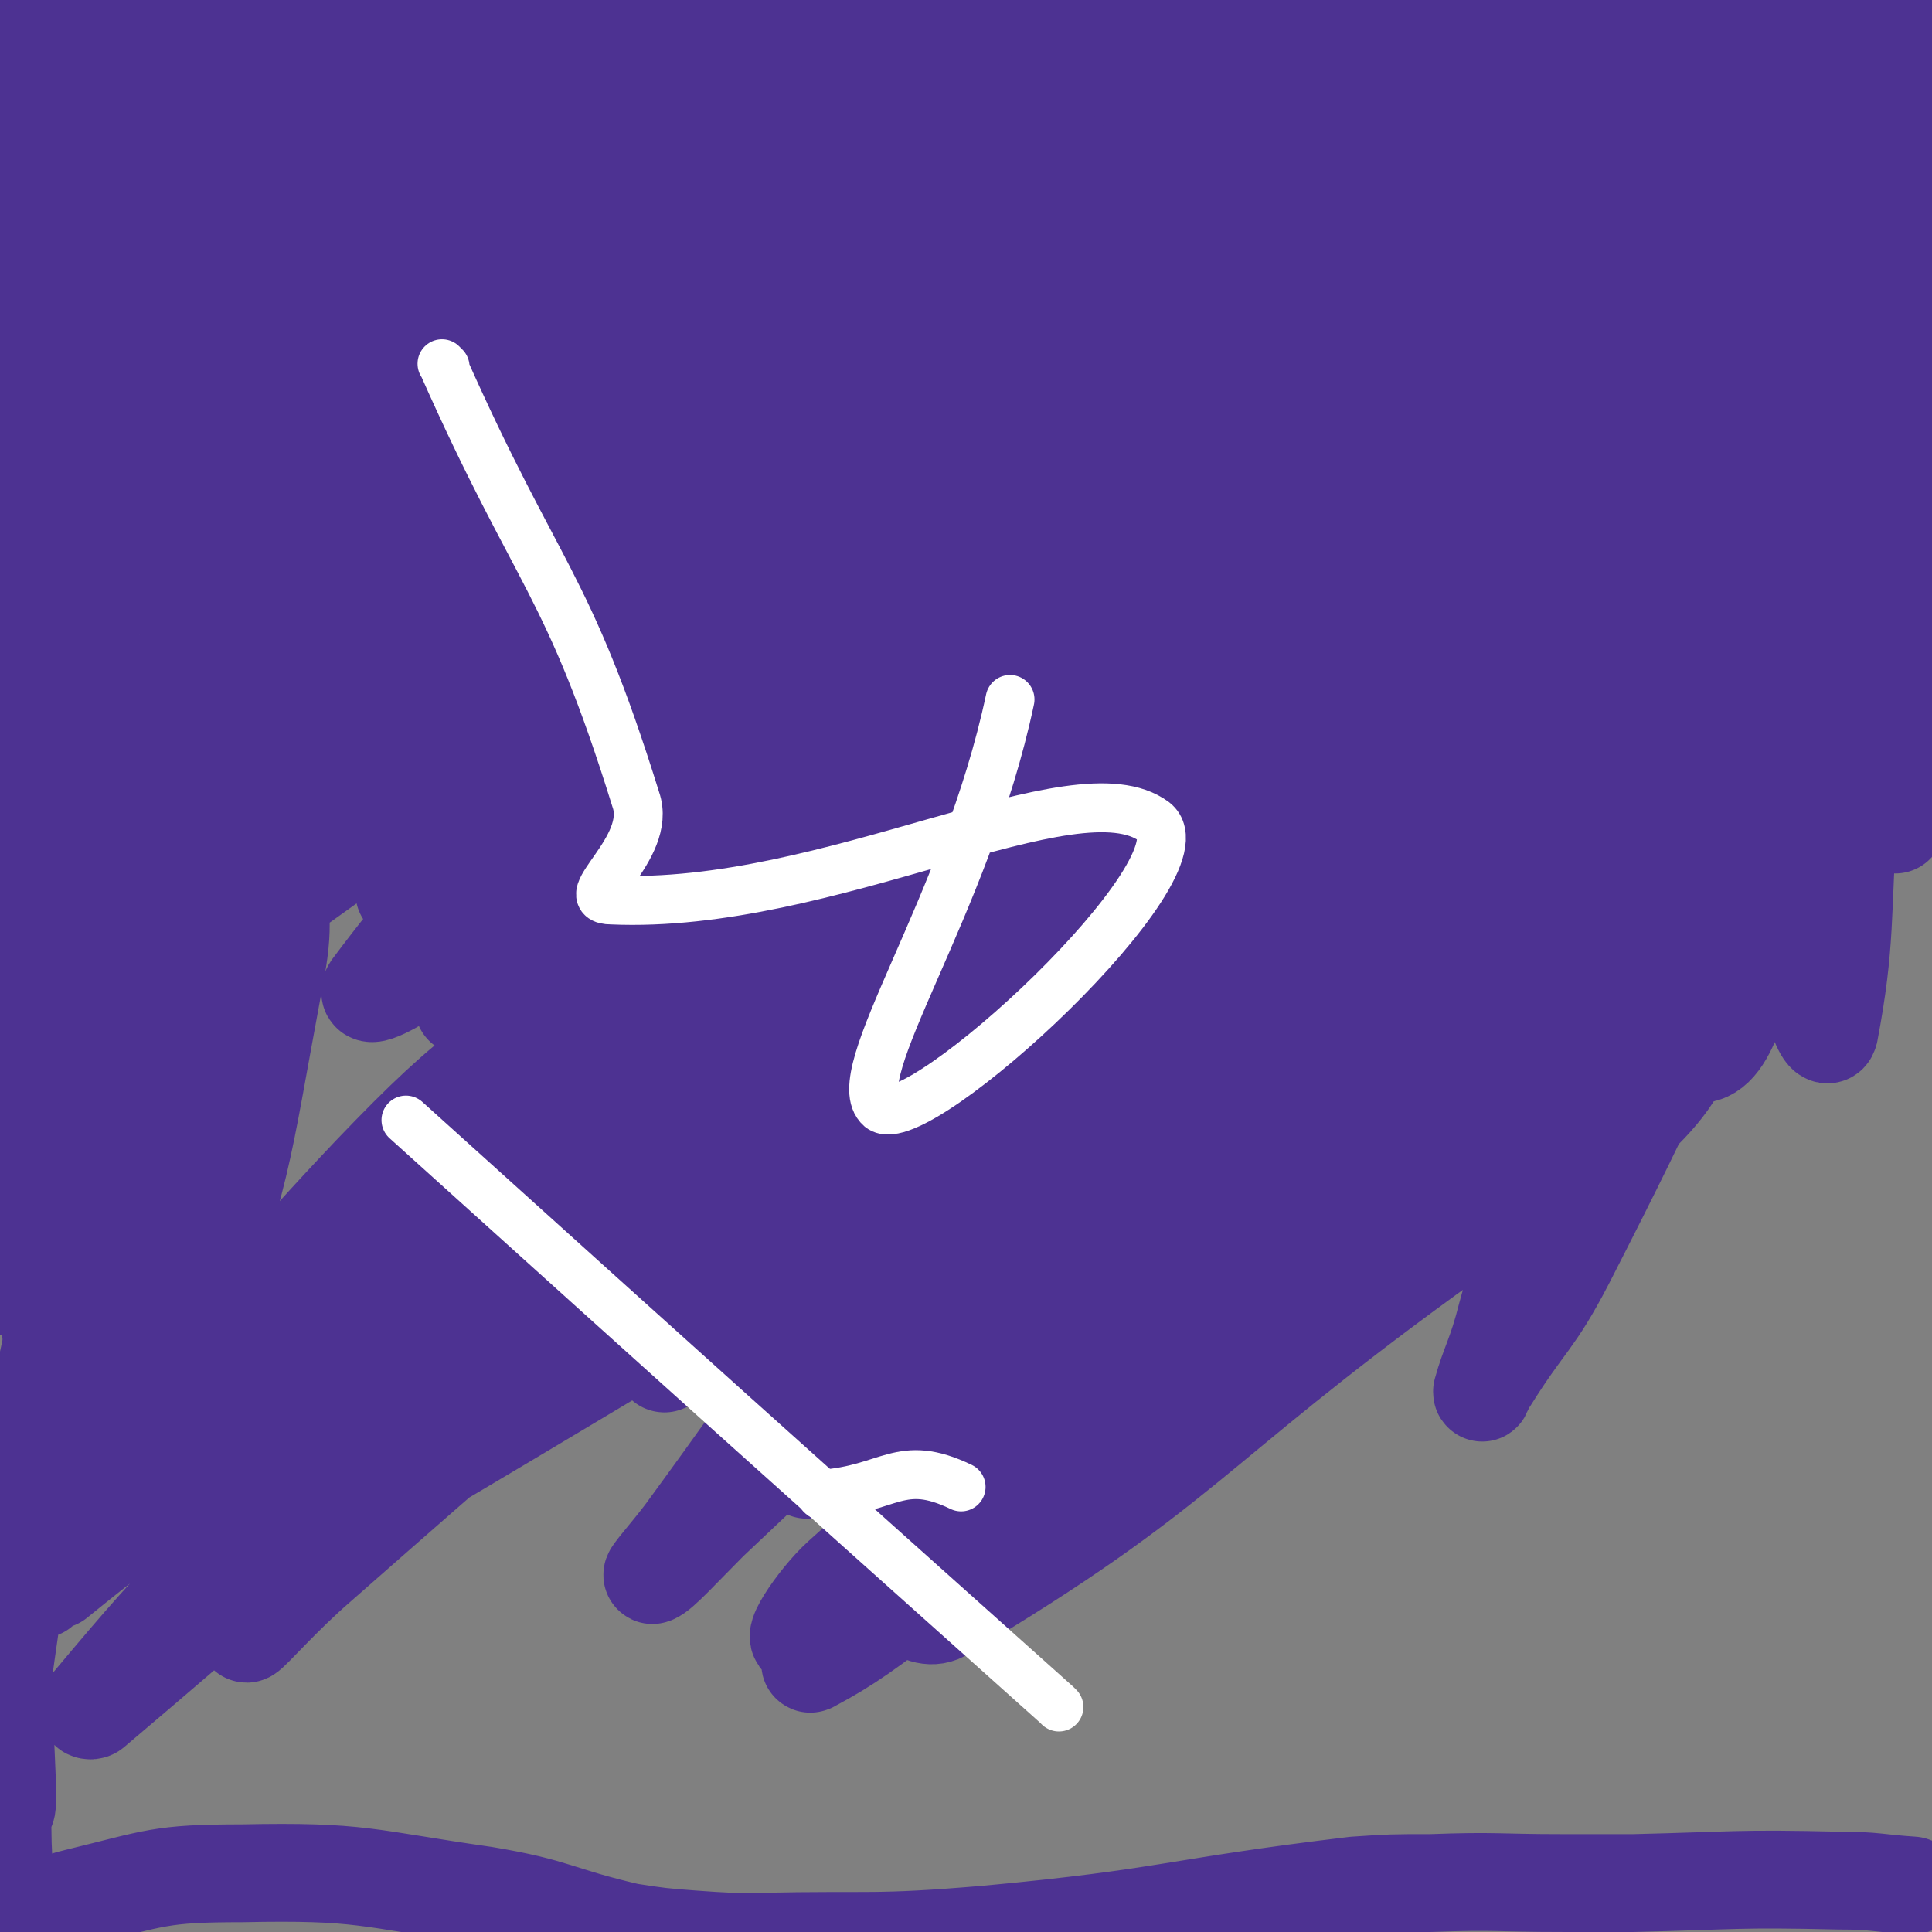
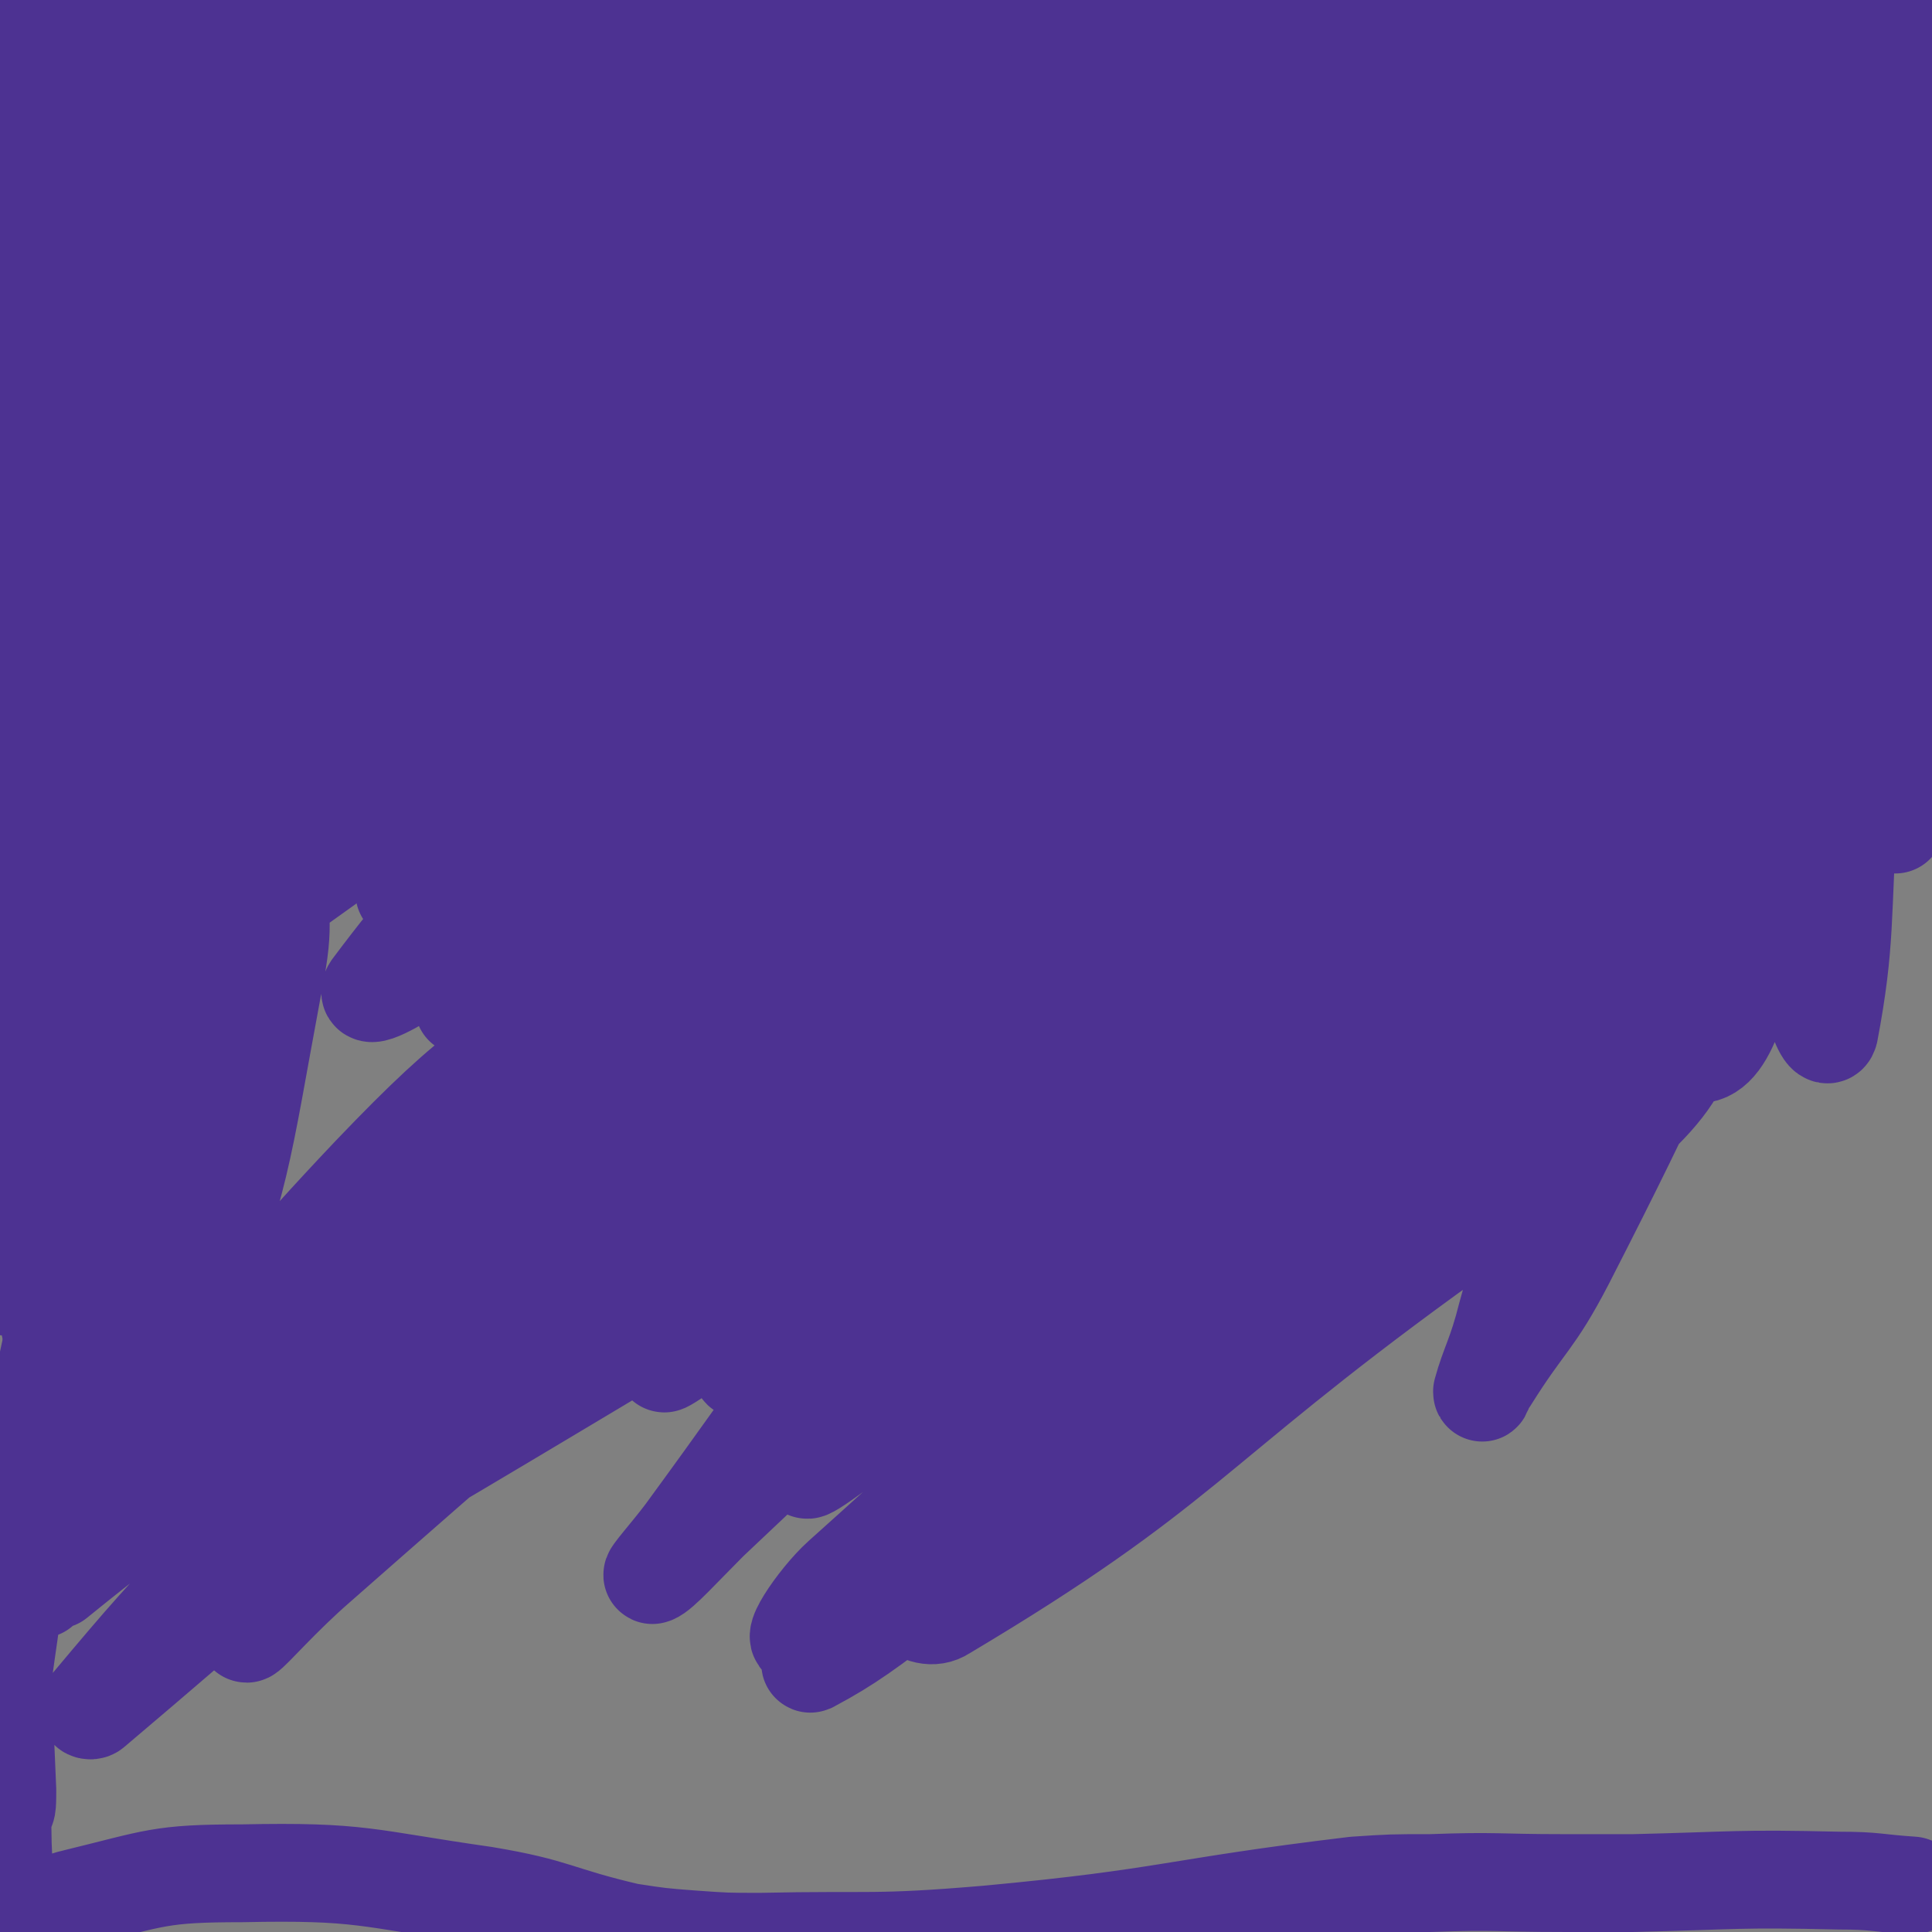
<svg xmlns="http://www.w3.org/2000/svg" viewBox="0 0 790 790" version="1.1">
  <rect x="0" y="0" width="790" height="790" fill="#808080" stroke="none" />
  <g fill="none" stroke="#4D3292" stroke-width="40" stroke-linecap="round" stroke-linejoin="round">
    <path d="M736,4c0,-1 0,-2 -1,-1 -1,0 -1,1 -2,2 -2,2 -2,2 -5,3 -9,3 -9,3 -19,6 -11,3 -12,3 -24,5 -20,4 -20,4 -40,8 -16,3 -16,3 -32,6 -16,3 -16,3 -32,5 -10,2 -10,1 -19,2 -5,0 -5,0 -10,0 -2,0 -6,1 -4,0 4,-2 8,-2 16,-4 19,-6 18,-7 38,-12 24,-7 24,-7 49,-12 23,-5 23,-5 45,-9 17,-3 17,-2 33,-4 14,-2 14,-2 27,-3 5,0 5,0 10,1 2,0 4,1 3,1 -1,1 -3,-1 -6,0 -22,5 -22,6 -44,12 -21,5 -21,5 -43,11 -48,12 -48,11 -95,23 -4,1 -3,1 -6,3 -1,0 -3,1 -2,1 58,-12 60,-13 121,-25 42,-8 51,-7 84,-16 4,-1 -5,-3 -10,-4 -31,-2 -31,-1 -63,0 -39,1 -40,2 -79,5 -36,3 -36,3 -72,8 -40,6 -40,8 -80,15 -32,5 -32,4 -63,10 -24,4 -24,3 -47,9 -13,4 -13,5 -25,10 -6,2 -13,3 -13,6 1,3 8,7 16,7 21,2 21,0 42,-3 87,-12 86,-16 173,-28 29,-4 29,-2 59,-4 47,-3 47,-2 94,-4 9,-1 9,-2 18,-3 4,0 11,0 8,0 -31,-3 -38,-7 -77,-7 -120,0 -120,3 -240,7 -43,1 -43,-1 -86,4 -80,9 -80,11 -160,24 -24,3 -24,3 -47,7 -17,3 -31,6 -33,6 -3,-1 11,-6 23,-9 106,-21 106,-23 213,-38 40,-6 41,-3 82,-4 67,-2 67,-1 135,-1 23,0 23,0 47,1 6,1 6,1 12,2 2,0 6,0 4,0 -50,-5 -54,-6 -108,-11 -132,-11 -132,-19 -264,-20 -92,0 -92,8 -184,18 -26,3 -26,4 -52,8 " />
    <path d="M407,35c0,-1 0,-1 -1,-1 -30,3 -30,3 -61,7 -25,3 -25,5 -51,5 -30,1 -30,-1 -60,-3 -28,-1 -28,-1 -55,-2 -25,-2 -25,-2 -49,-3 -22,0 -22,0 -45,0 -15,0 -15,1 -30,1 -7,1 -7,0 -14,1 -3,0 -8,1 -6,1 27,-2 32,-3 64,-6 104,-12 104,-14 208,-25 20,-2 20,-1 41,-2 15,-1 19,-1 29,-1 2,0 -2,1 -5,1 -101,11 -101,8 -202,22 -78,11 -77,14 -155,29 -2,1 -7,2 -4,2 21,-3 26,-3 52,-9 100,-22 100,-24 200,-48 14,-4 14,-4 28,-7 5,-1 14,-1 10,-1 -42,3 -51,-1 -100,8 -98,17 -105,15 -194,44 -8,3 -9,19 -1,19 53,-1 63,-6 123,-21 44,-10 94,-31 85,-29 -12,3 -65,13 -126,38 -46,20 -51,37 -87,51 -6,2 1,-9 4,-18 12,-33 14,-32 27,-65 1,-4 3,-13 3,-9 -4,63 -5,72 -11,143 -8,84 -13,84 -17,167 -2,38 -2,40 6,76 2,13 6,13 13,24 1,1 2,1 3,0 2,-1 1,-2 2,-5 2,-49 3,-49 4,-98 1,-72 0,-72 0,-144 0,-32 0,-32 0,-64 0,-12 0,-12 -1,-24 -1,-11 -2,-30 -2,-22 -2,57 3,76 -1,152 -5,96 -8,96 -17,192 -5,56 -6,56 -12,111 0,2 0,5 0,4 0,-5 0,-8 0,-16 -1,-66 -2,-66 -2,-132 0,-81 -1,-81 3,-162 1,-18 5,-18 8,-37 5,-33 4,-33 8,-67 1,-10 1,-10 0,-19 0,-5 0,-9 -1,-11 0,-1 -1,3 -1,6 -7,80 -11,79 -14,160 -3,94 -5,95 1,190 3,54 8,66 17,107 1,6 3,-6 3,-13 2,-20 1,-20 2,-40 1,-87 -1,-87 3,-174 3,-58 1,-59 11,-116 5,-29 10,-28 19,-57 16,-47 15,-47 31,-95 4,-10 5,-9 8,-20 2,-5 2,-12 2,-10 0,3 0,11 -2,21 -18,118 -19,118 -38,236 -5,30 -7,30 -11,59 -5,41 -5,42 -6,83 -1,10 0,11 3,21 1,4 3,7 5,7 2,-1 3,-4 4,-9 8,-54 3,-55 12,-110 13,-80 13,-81 32,-160 10,-42 13,-41 26,-82 5,-13 6,-13 11,-27 2,-5 1,-6 3,-11 1,-2 3,-5 3,-3 -1,46 5,51 -5,98 -17,82 -24,81 -50,161 -10,32 -10,31 -21,63 -2,6 -2,6 -5,12 0,2 -1,6 -1,4 1,-11 0,-15 3,-29 28,-99 26,-99 59,-196 20,-60 24,-58 47,-116 4,-9 6,-22 7,-19 2,6 4,20 -1,37 -29,116 -32,116 -67,231 -14,45 -15,45 -31,90 -1,3 -4,9 -3,6 12,-55 10,-63 28,-123 24,-79 22,-81 56,-156 27,-57 48,-96 66,-109 11,-7 1,35 -8,68 -15,58 -19,57 -40,113 -12,30 -15,30 -26,60 -8,22 -6,23 -12,45 -5,16 -5,16 -9,32 -1,8 0,8 -1,15 0,3 -1,9 0,7 16,-52 16,-58 34,-115 25,-77 24,-78 52,-153 8,-21 9,-21 20,-39 11,-17 18,-35 24,-31 8,5 5,25 4,50 -1,30 -3,30 -10,59 -8,34 -8,34 -20,66 -21,61 -23,60 -44,121 -8,20 -7,20 -14,41 -3,9 -3,9 -6,18 -1,4 -4,12 -2,8 24,-69 25,-77 53,-153 27,-75 29,-74 56,-149 6,-16 5,-17 10,-34 1,-1 1,-3 1,-2 1,1 1,3 0,7 -17,66 -13,67 -37,131 -29,80 -37,77 -70,156 -6,14 -5,19 -8,30 0,1 1,-2 1,-5 4,-19 2,-19 8,-38 24,-84 26,-83 51,-167 10,-32 27,-71 19,-65 -16,11 -33,50 -68,99 -32,45 -33,43 -65,88 -9,12 -10,12 -17,26 -4,9 -4,11 -6,20 0,1 2,1 3,0 40,-39 42,-38 79,-80 50,-57 44,-63 96,-118 23,-25 24,-25 52,-43 10,-7 12,-7 23,-7 17,-1 19,-1 35,5 6,2 5,5 8,11 2,4 6,6 2,9 -48,37 -48,44 -105,70 -93,43 -98,33 -194,70 -16,6 -26,13 -30,15 -2,2 10,-3 19,-7 101,-43 101,-42 202,-85 92,-39 91,-42 184,-78 41,-16 42,-13 84,-26 20,-7 20,-7 40,-15 4,-2 10,-5 7,-4 -36,13 -41,19 -84,30 -85,23 -93,21 -171,39 -4,0 4,-1 7,-2 52,-15 52,-14 103,-29 79,-24 80,-24 158,-49 51,-17 52,-17 102,-36 3,-1 6,-6 5,-4 -5,4 -9,7 -19,15 -10,8 -10,9 -21,16 -10,7 -11,6 -21,13 -4,3 -5,3 -7,6 -3,4 -6,6 -5,10 2,4 6,5 13,5 41,-5 42,-9 84,-17 18,-3 18,-3 37,-6 " />
    <path d="M777,27c0,-1 0,-2 -1,-1 -32,9 -31,13 -64,20 -31,7 -31,4 -63,9 -2,0 -2,1 -3,1 -1,0 -2,0 -2,0 11,-6 13,-6 25,-13 18,-9 17,-9 36,-18 11,-5 11,-5 23,-9 18,-6 20,-3 36,-10 13,-6 12,-8 24,-17 0,0 0,-1 0,-1 -11,9 -12,9 -24,20 -34,30 -38,28 -68,61 -8,9 -6,12 -9,23 -1,2 -1,4 1,5 9,1 13,5 21,-1 39,-29 39,-33 72,-70 5,-5 5,-15 5,-14 1,1 -1,9 -3,19 -4,15 -4,15 -9,30 -5,18 -7,17 -11,35 -4,16 -3,16 -5,33 -2,14 -1,14 -3,29 -1,9 -3,9 -3,19 0,11 0,22 1,22 2,-1 3,-12 6,-24 10,-40 9,-40 21,-80 1,-4 3,-6 5,-7 0,-1 0,1 0,3 1,21 3,21 2,42 -3,72 -4,72 -9,144 -1,12 -2,12 -3,25 0,10 0,10 0,20 0,7 0,19 0,14 -2,-27 -3,-39 -5,-77 -3,-42 -4,-42 -4,-83 0,-30 2,-40 3,-61 0,-4 0,6 0,12 -1,32 0,32 -2,63 -5,69 -5,69 -11,139 -3,46 -1,56 -8,93 -1,4 -5,-5 -6,-11 -4,-15 -2,-15 -4,-31 -6,-64 -8,-64 -12,-128 -1,-20 -2,-20 1,-40 6,-42 7,-42 17,-84 3,-13 4,-12 8,-24 2,-8 2,-18 4,-15 3,5 8,15 6,31 -10,98 -11,99 -29,196 -9,50 -8,51 -24,98 -4,11 -9,18 -16,17 -6,0 -8,-9 -10,-21 -20,-101 -32,-103 -33,-204 -1,-51 18,-78 30,-100 5,-8 6,20 3,40 -12,74 -18,74 -34,148 -11,51 -19,104 -20,102 -1,-3 -2,-60 17,-112 37,-97 46,-120 95,-188 9,-11 24,14 20,30 -15,76 -25,79 -57,155 -31,74 -65,157 -68,146 -4,-12 24,-97 55,-192 15,-47 17,-52 37,-92 2,-4 9,1 8,5 -2,33 -3,36 -13,70 -9,36 -11,35 -25,70 -11,27 -12,27 -25,53 -9,21 -10,21 -20,41 -2,4 -4,11 -4,9 -1,-6 -3,-13 1,-25 27,-77 26,-78 61,-153 17,-34 38,-63 42,-65 3,-1 -14,29 -28,58 -17,34 -20,33 -34,68 -15,36 -11,38 -23,75 -9,26 -12,26 -19,52 -4,14 -3,15 -4,30 -1,8 -1,8 -1,16 1,3 1,9 2,7 19,-25 22,-30 40,-61 25,-46 22,-48 48,-93 7,-12 9,-11 17,-21 0,-1 0,-2 0,-1 -16,34 -15,35 -32,71 -39,84 -37,85 -79,167 -13,25 -16,24 -31,48 -2,2 -3,7 -3,5 3,-11 6,-15 10,-31 16,-58 18,-57 30,-116 7,-33 3,-34 9,-66 14,-79 15,-79 32,-158 10,-41 13,-41 21,-82 1,-6 0,-15 -2,-12 -9,12 -8,22 -19,43 -13,23 -18,21 -31,44 -11,22 -7,24 -18,46 -15,29 -17,28 -33,57 -48,89 -48,89 -94,178 -4,8 -4,8 -6,17 -2,5 -5,13 -3,10 4,-9 7,-17 14,-33 37,-79 35,-80 74,-158 27,-54 28,-54 58,-107 14,-23 18,-21 30,-46 9,-18 6,-19 12,-39 0,-2 1,-4 0,-4 -1,-1 -2,1 -3,2 -75,79 -71,83 -149,159 -85,84 -88,81 -178,161 -22,21 -22,22 -45,41 -3,2 -9,6 -7,3 19,-27 23,-33 49,-63 28,-31 28,-31 58,-60 33,-34 33,-34 68,-66 34,-32 33,-32 69,-62 34,-29 35,-28 71,-56 43,-35 43,-35 87,-70 2,-2 5,-5 3,-4 -5,1 -9,1 -16,7 -104,83 -105,83 -206,171 -102,88 -99,92 -201,180 -12,11 -32,25 -26,17 26,-38 42,-57 89,-109 37,-41 40,-39 79,-77 38,-36 37,-39 77,-72 73,-62 76,-59 151,-118 16,-12 16,-12 32,-26 5,-5 12,-11 10,-10 -5,1 -12,6 -23,14 -118,84 -117,85 -234,170 -43,31 -45,28 -85,62 -57,49 -54,53 -109,104 -9,9 -20,16 -20,16 1,0 11,-8 21,-16 33,-27 31,-29 65,-54 153,-117 152,-119 308,-231 55,-40 98,-58 115,-73 8,-8 -35,11 -66,27 -51,26 -50,28 -100,58 -52,30 -53,29 -104,62 -94,61 -96,59 -185,126 -33,24 -29,29 -59,57 -17,15 -23,20 -36,29 -2,2 3,-4 6,-7 155,-133 154,-134 311,-265 50,-42 105,-79 103,-81 -3,-2 -58,35 -112,74 -84,61 -84,61 -164,126 -33,27 -32,29 -63,58 -39,37 -39,37 -77,75 -2,1 -4,3 -3,2 30,-21 33,-22 65,-47 139,-109 137,-112 276,-221 34,-27 36,-24 70,-50 25,-20 40,-33 48,-42 4,-4 -11,9 -24,17 -37,23 -40,19 -76,45 -137,101 -136,103 -270,209 -56,44 -53,48 -109,92 -8,6 -23,14 -19,8 21,-28 32,-40 69,-77 43,-44 45,-41 91,-83 45,-41 43,-43 90,-82 42,-34 43,-33 89,-64 62,-41 63,-41 126,-81 7,-4 18,-7 15,-7 -5,2 -16,4 -30,12 -135,87 -136,87 -268,179 -44,31 -41,35 -83,67 -69,51 -76,56 -139,101 -3,3 4,-3 8,-6 45,-36 46,-36 91,-72 143,-112 142,-114 286,-224 29,-23 41,-22 61,-41 4,-3 -7,-7 -13,-4 -134,76 -140,72 -267,162 -77,54 -110,94 -141,126 -11,11 31,-18 57,-40 77,-64 75,-66 149,-133 27,-24 27,-24 53,-50 17,-17 17,-18 31,-36 1,-1 -1,-2 -2,-1 -6,2 -7,2 -13,7 -80,71 -79,72 -157,146 -37,35 -72,68 -73,71 0,4 36,-28 71,-57 33,-29 32,-29 64,-59 38,-34 49,-43 75,-69 4,-5 -8,2 -15,7 -17,14 -16,16 -33,31 -60,53 -60,53 -121,104 -4,4 -9,6 -11,5 -1,0 3,-3 5,-7 53,-69 57,-67 105,-139 14,-21 22,-38 21,-46 -1,-5 -14,8 -25,19 -23,23 -23,23 -43,48 -20,24 -20,24 -38,50 -10,16 -13,20 -18,34 -1,3 3,0 6,-1 9,-2 10,1 17,-4 74,-57 72,-60 145,-120 22,-18 29,-25 45,-36 3,-2 -3,5 -7,9 -14,12 -15,11 -28,22 -67,56 -66,56 -132,111 -8,7 -13,9 -16,13 -1,2 4,1 8,-1 135,-56 133,-62 269,-114 67,-26 69,-23 138,-42 6,-2 13,-3 12,-1 -2,5 -9,7 -17,14 -13,10 -14,9 -27,19 -43,33 -43,33 -85,66 -5,4 -13,11 -9,8 44,-27 53,-33 105,-66 5,-3 14,-9 10,-6 -70,53 -79,58 -157,118 -59,45 -60,44 -116,91 -6,6 -15,18 -9,14 74,-38 82,-54 169,-96 50,-25 78,-39 104,-38 12,1 -10,25 -29,42 -77,73 -83,67 -162,139 -43,39 -40,43 -82,84 -66,64 -66,64 -133,126 -5,5 -13,9 -11,7 4,-6 11,-12 23,-22 124,-112 123,-114 249,-223 29,-26 31,-23 62,-46 17,-14 28,-26 33,-29 3,-2 -8,9 -18,17 -31,27 -33,25 -63,53 -39,36 -38,38 -75,75 -35,35 -36,35 -70,70 -31,32 -31,32 -61,65 -18,21 -23,26 -35,44 -2,2 4,-2 7,-4 119,-97 117,-100 237,-196 91,-72 142,-99 185,-139 14,-13 -40,9 -70,33 -127,99 -125,103 -245,211 -33,30 -32,31 -61,64 -13,15 -20,26 -22,33 -1,4 9,-3 16,-9 68,-62 67,-63 135,-126 42,-39 40,-40 84,-77 33,-28 35,-28 69,-52 1,-1 1,1 0,2 -67,66 -70,63 -135,131 -77,82 -75,89 -150,168 -2,3 -6,-2 -4,-5 54,-77 52,-82 116,-153 99,-112 109,-104 210,-213 8,-8 14,-23 8,-21 -19,8 -30,20 -57,42 -37,31 -39,29 -72,64 -39,43 -35,47 -72,92 -36,46 -38,44 -73,90 -50,66 -49,68 -98,135 -6,8 -15,18 -13,17 3,-1 12,-11 23,-22 134,-126 130,-131 268,-252 40,-35 42,-32 87,-60 26,-15 54,-29 53,-26 0,3 -29,17 -55,37 -49,37 -50,36 -95,77 -88,78 -87,80 -173,160 -23,21 -46,41 -45,43 1,1 25,-17 48,-36 45,-37 42,-41 87,-77 118,-95 123,-93 241,-186 1,-1 -1,-2 -3,-1 -56,45 -62,41 -113,94 -99,103 -97,106 -187,218 -13,16 -28,43 -19,36 31,-22 47,-50 99,-94 132,-111 136,-107 270,-214 3,-3 8,-8 5,-6 -65,32 -77,27 -141,74 -143,108 -139,116 -273,236 -10,9 -24,30 -14,24 95,-65 111,-83 223,-166 59,-43 120,-80 118,-86 -3,-6 -67,24 -126,61 -45,27 -44,30 -82,66 -64,60 -62,63 -123,126 -4,4 -11,12 -8,10 15,-8 23,-14 44,-30 147,-114 146,-116 293,-231 18,-14 42,-24 39,-27 -4,-4 -31,-2 -54,14 -122,82 -122,85 -236,180 -29,24 -38,30 -50,57 -4,9 9,22 18,16 99,-59 99,-74 198,-146 43,-31 50,-25 88,-59 12,-12 21,-26 14,-33 -11,-11 -25,-6 -50,-4 -52,4 -53,2 -104,14 -63,15 -64,14 -123,41 -114,53 -114,56 -222,120 -36,21 -34,24 -66,52 -12,10 -22,25 -20,24 2,-1 14,-15 29,-28 133,-117 135,-116 267,-233 5,-4 12,-13 7,-11 -33,22 -42,29 -83,59 -43,32 -43,32 -84,67 -42,36 -41,38 -82,75 -58,51 -58,52 -117,102 -1,1 -3,0 -2,-1 26,-31 28,-33 57,-64 100,-102 102,-100 201,-203 8,-9 21,-20 14,-19 -26,1 -46,0 -79,22 -99,67 -95,77 -185,157 -9,8 -13,10 -15,19 -1,5 4,12 10,8 183,-113 189,-116 367,-242 11,-8 21,-32 10,-27 -101,56 -120,70 -234,149 -45,31 -42,35 -82,71 -40,36 -40,37 -78,74 -1,1 0,3 1,3 43,-35 47,-34 88,-74 78,-77 83,-79 150,-160 4,-5 -3,-14 -8,-11 -49,31 -57,33 -101,79 -74,78 -72,90 -135,169 -2,3 3,-3 5,-6 26,-47 33,-44 52,-94 26,-71 24,-73 38,-148 5,-25 2,-26 1,-52 0,-4 -2,-5 -3,-7 -1,0 -1,1 -2,3 -20,69 -13,72 -39,140 -29,77 -39,74 -70,150 -4,12 0,17 0,25 0,2 1,-2 1,-4 8,-39 7,-39 15,-78 12,-56 12,-56 26,-111 4,-17 5,-17 10,-32 0,-2 -1,-3 -1,-2 -8,27 -9,29 -15,59 -19,101 -21,101 -35,202 -3,22 1,28 2,45 1,2 1,-3 1,-7 -1,-23 -1,-23 -2,-47 -1,-38 -2,-38 -2,-76 0,-9 1,-20 1,-17 1,4 0,15 0,30 1,49 1,49 1,98 0,9 0,9 0,18 0,16 0,16 1,33 1,9 0,10 2,18 1,1 2,0 3,0 12,-6 11,-10 24,-13 33,-8 34,-10 68,-10 49,-1 50,2 99,9 30,5 29,8 59,15 13,2 13,2 26,3 14,1 14,1 28,1 46,-1 46,1 93,-3 75,-7 75,-11 150,-20 15,-1 15,-1 31,-1 27,-1 27,0 54,0 15,0 15,0 29,0 42,-1 42,-2 84,-1 15,0 15,1 30,2 " />
  </g>
  <g fill="none" stroke="#FFFFFF" stroke-width="20" stroke-linecap="round" stroke-linejoin="round">
-     <path d="M433,698c0,0 0,0 -1,-1 -133,-119 -133,-119 -266,-239 " />
-     <path d="M182,150c0,0 -2,-2 -1,-1 39,88 51,88 79,178 7,20 -26,41 -10,41 89,4 190,-56 222,-32 23,18 -97,129 -112,117 -15,-13 35,-82 53,-167 " />
-     <path d="M337,612c0,0 -2,-1 -1,-1 28,-2 32,-15 57,-3 " />
-   </g>
+     </g>
</svg>